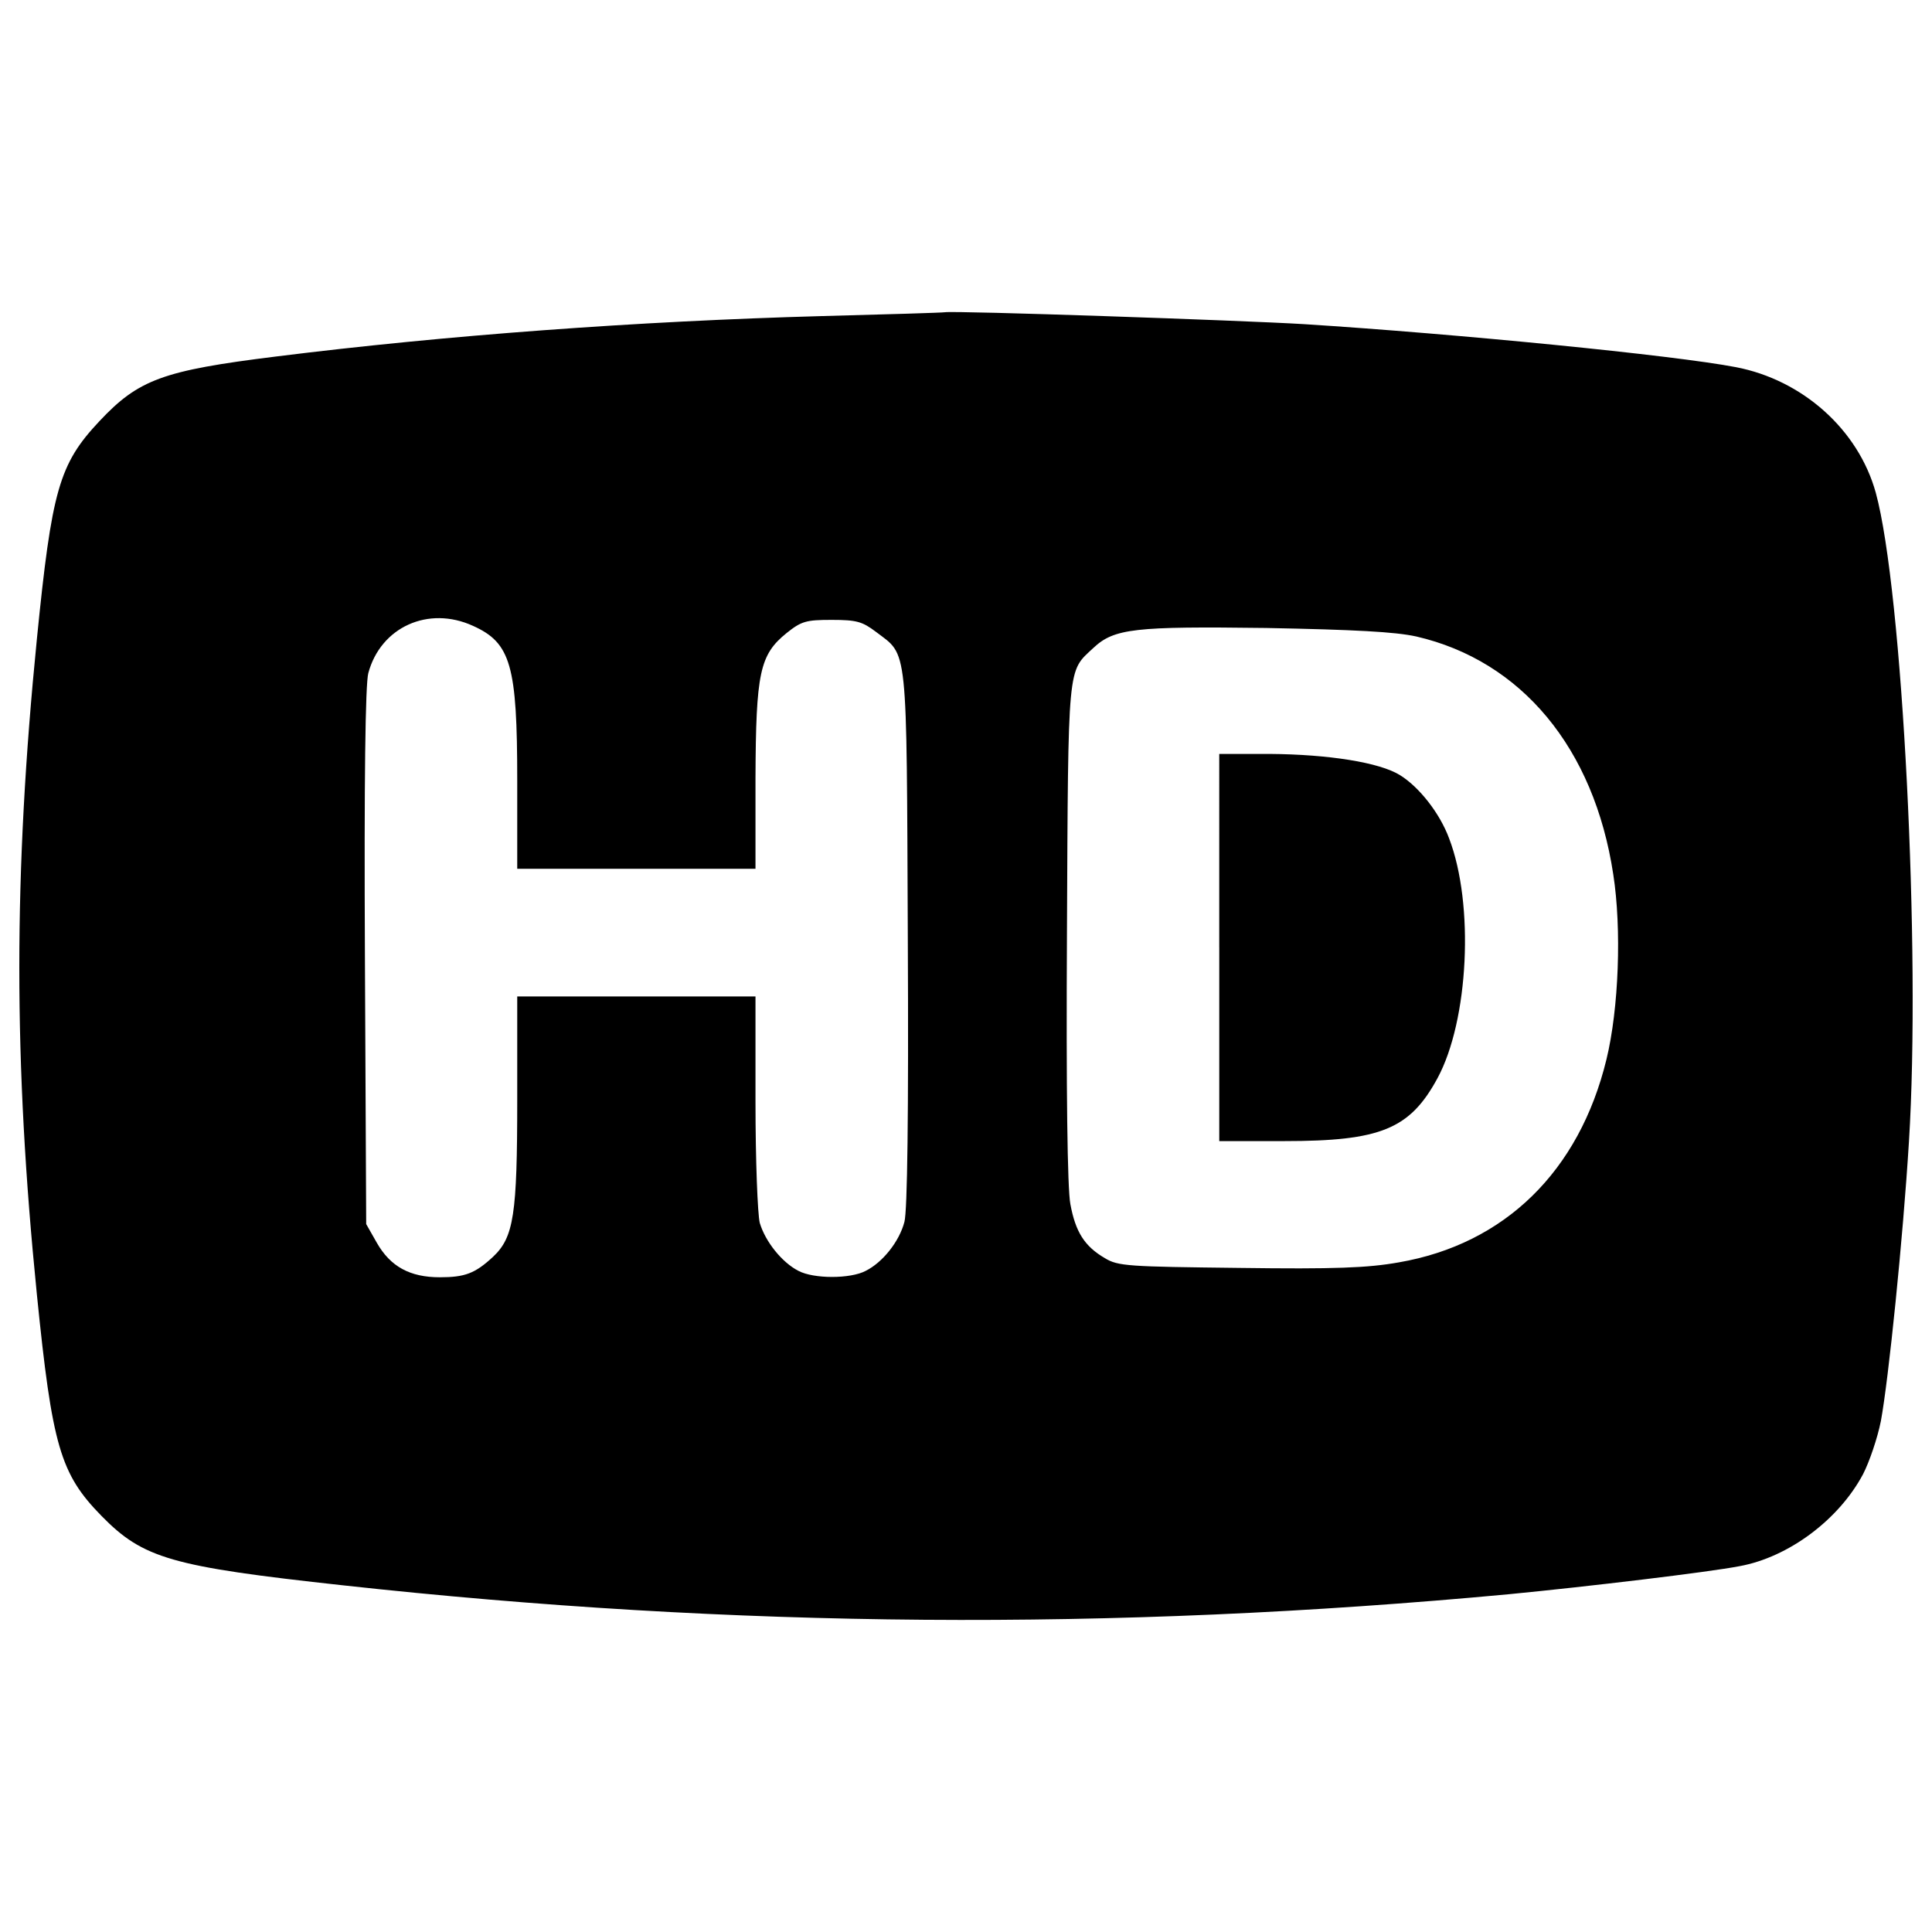
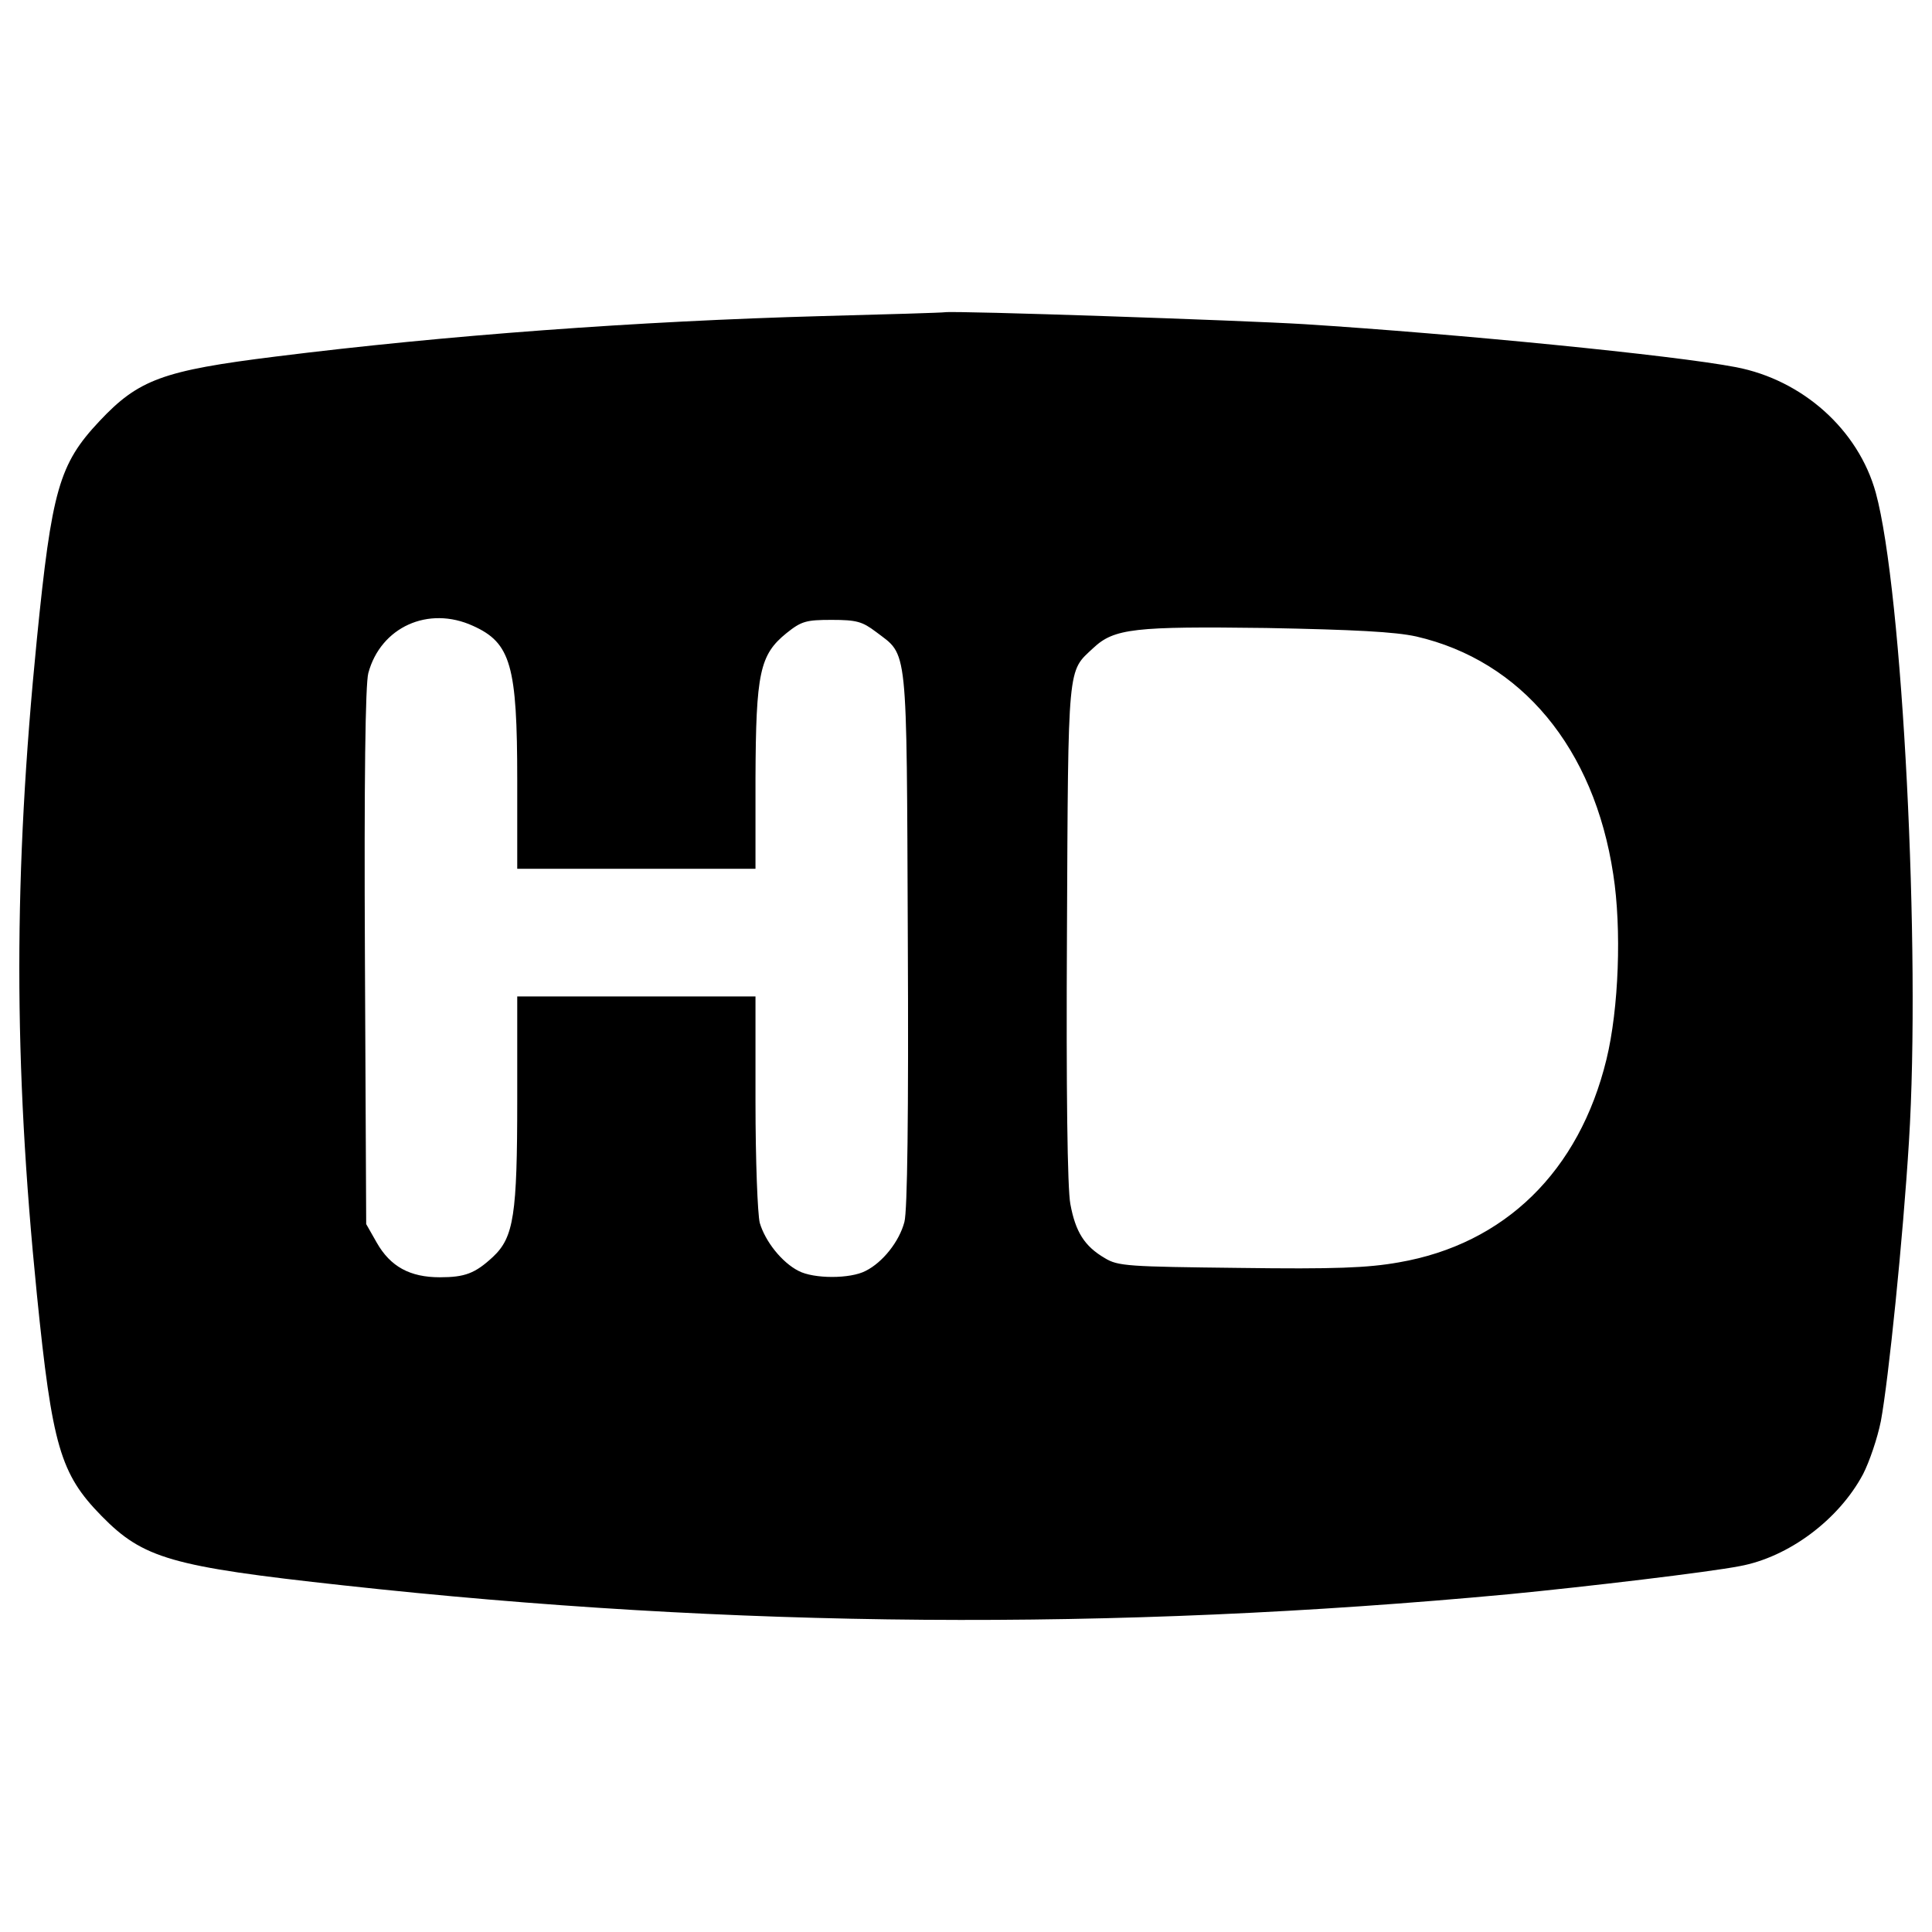
<svg xmlns="http://www.w3.org/2000/svg" x="0px" y="0px" viewBox="0 0 1000 1000" xml:space="preserve">
  <g>
    <g transform="translate(0,511) scale(0.1,-0.1)">
      <path d="M4251.8,3473.9c-953.6-26.4-1942.4-99.1-2823.3-209.2c-585.8-72.7-711.3-118.9-913.9-334.7c-209.2-222.4-246.6-356.8-323.7-1127.6C69.7,584.5,69.7-384.5,190.8-1589.1c79.3-786.2,121.1-929.4,334.7-1147.4c215.8-220.2,361.2-262.1,1248.7-359c2026.1-222.4,3981.7-237.9,6034.2-46.3c409.6,39.6,1037.3,114.5,1195.8,145.4c253.3,46.2,513.1,240.1,638.7,475.7c33,63.9,74.9,187.2,92.5,275.3c39.6,213.6,114.5,944.8,145.3,1446.9c61.7,984.4-33,2851.9-171.8,3358.5c-90.3,325.9-378.8,583.6-724.5,649.7c-321.5,61.7-1440.3,171.8-2233.1,222.4c-325.9,19.8-1805.8,70.5-1860.9,61.7C4879.5,3491.5,4591,3482.7,4251.8,3473.9z M2448.2,1870.6c196-88.1,229-204.8,229-799.4V613.1h616.6h616.6v469.1c2.2,546.2,22,638.7,160.8,751c77.1,61.7,101.3,68.3,233.4,68.3c129.9,0,158.6-8.8,229-61.7c167.4-127.7,158.6-41.9,165.2-1585.6c4.4-920.6-2.2-1411.7-17.6-1468.9c-26.4-101.3-112.3-209.2-200.4-253.3c-79.3-41.9-268.7-41.9-348,0c-85.9,44-171.8,151.9-200.4,248.8c-11,46.3-22,319.3-22,627.6v544h-616.6h-616.6v-535.2c0-594.6-17.6-711.3-125.5-812.6c-92.5-85.9-145.3-105.7-275.3-105.7c-154.2,0-255.5,55-325.9,178.4l-55.1,96.9l-6.6,1383c-4.4,920.6,2.2,1411.7,17.6,1468.9C1970.3,1864,2216.9,1976.3,2448.2,1870.6z M7330.6,1815.6c544-125.5,920.5-577,1019.6-1231.1c44-281.9,28.7-695.9-35.2-958c-141-579.2-526.3-955.8-1074.7-1050.5c-160.8-28.7-332.5-35.3-825.8-28.7c-574.8,6.6-627.6,8.8-695.9,50.7c-105.7,61.6-152,136.5-178.4,279.7c-15.4,79.3-22,585.8-17.6,1409.5c6.6,1402.8,2.2,1343.4,136.5,1468.9c107.9,101.3,213.6,112.3,894.1,103.5C7011.2,1850.8,7220.5,1839.8,7330.6,1815.6z" />
-       <path d="M6310.9,205.7v-1002h336.9c497.7,0,649.7,61.6,792.8,325.9c160.8,297.3,191.6,898.5,59.5,1242.1c-48.4,129.9-154.2,264.3-253.3,325.9c-105.7,66.1-370,107.9-676.1,110.1h-259.9V205.7z" />
    </g>
  </g>
</svg>